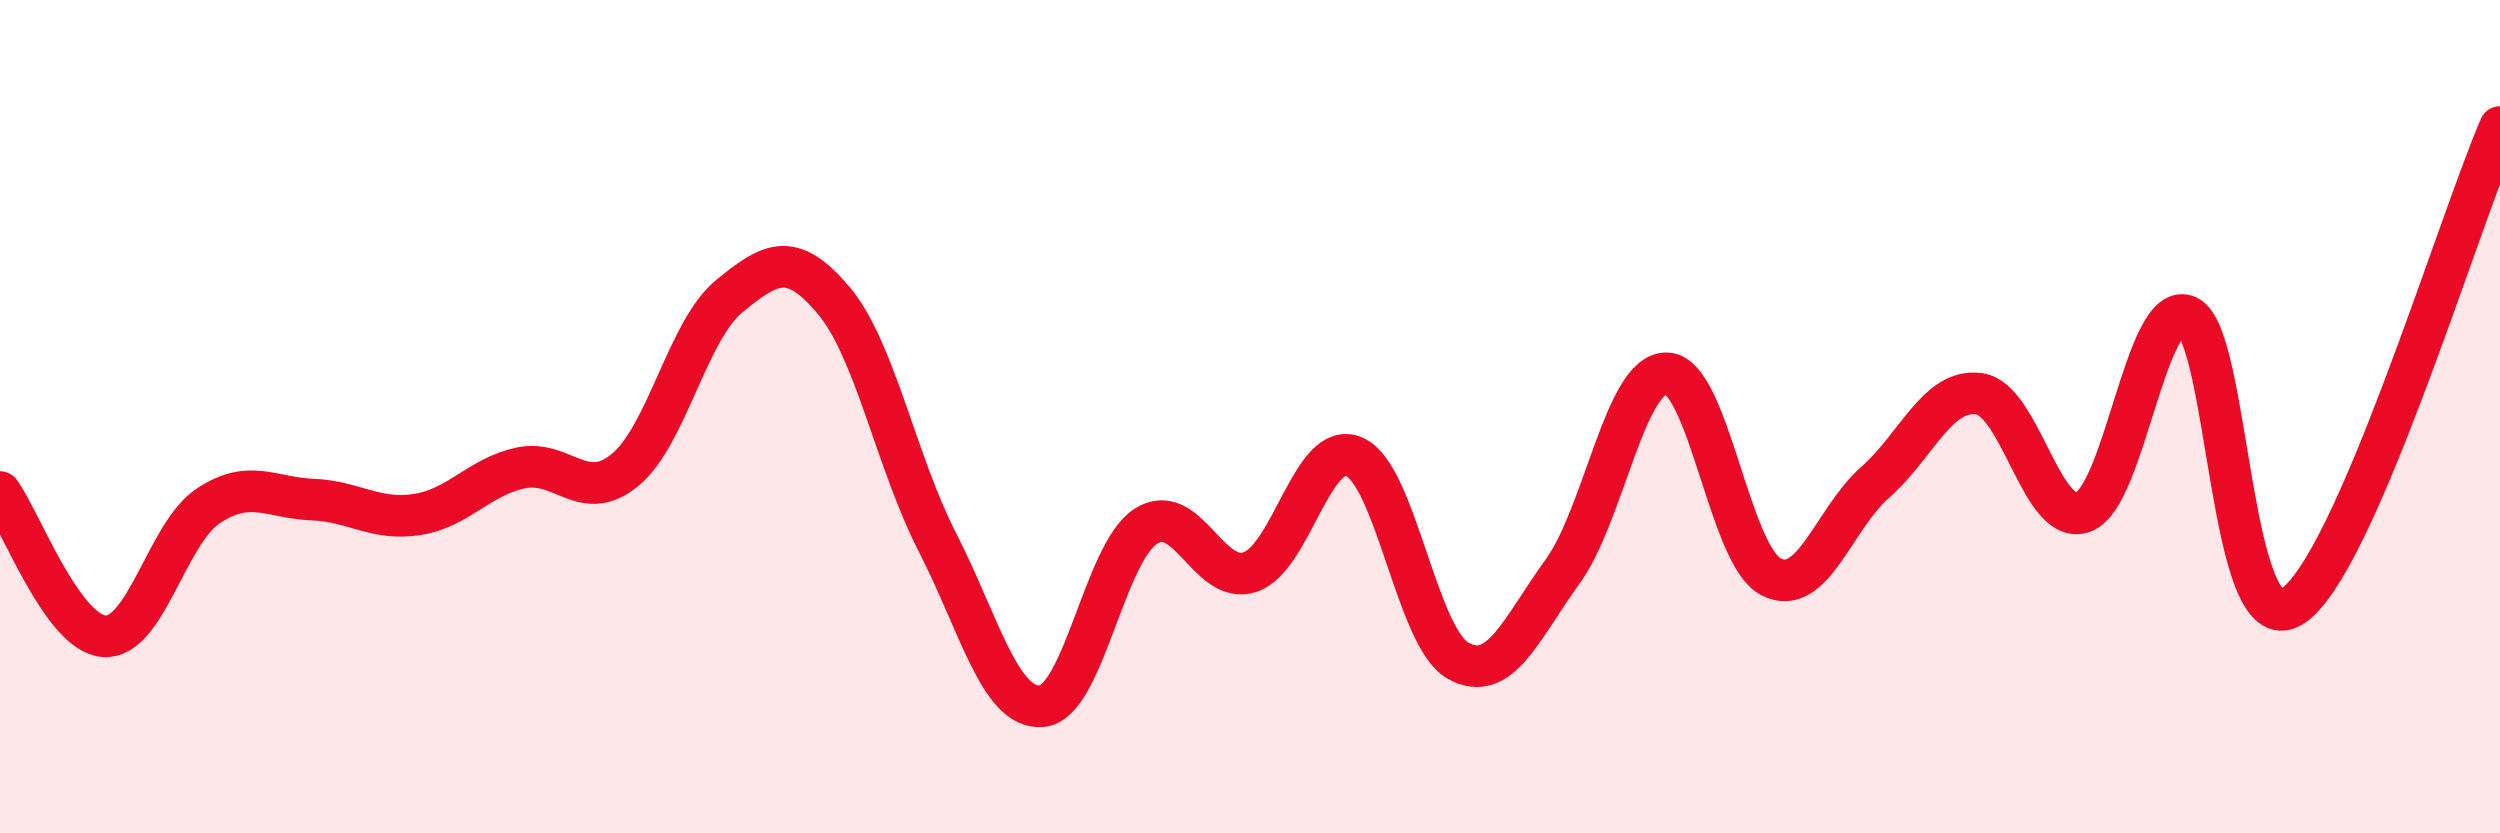
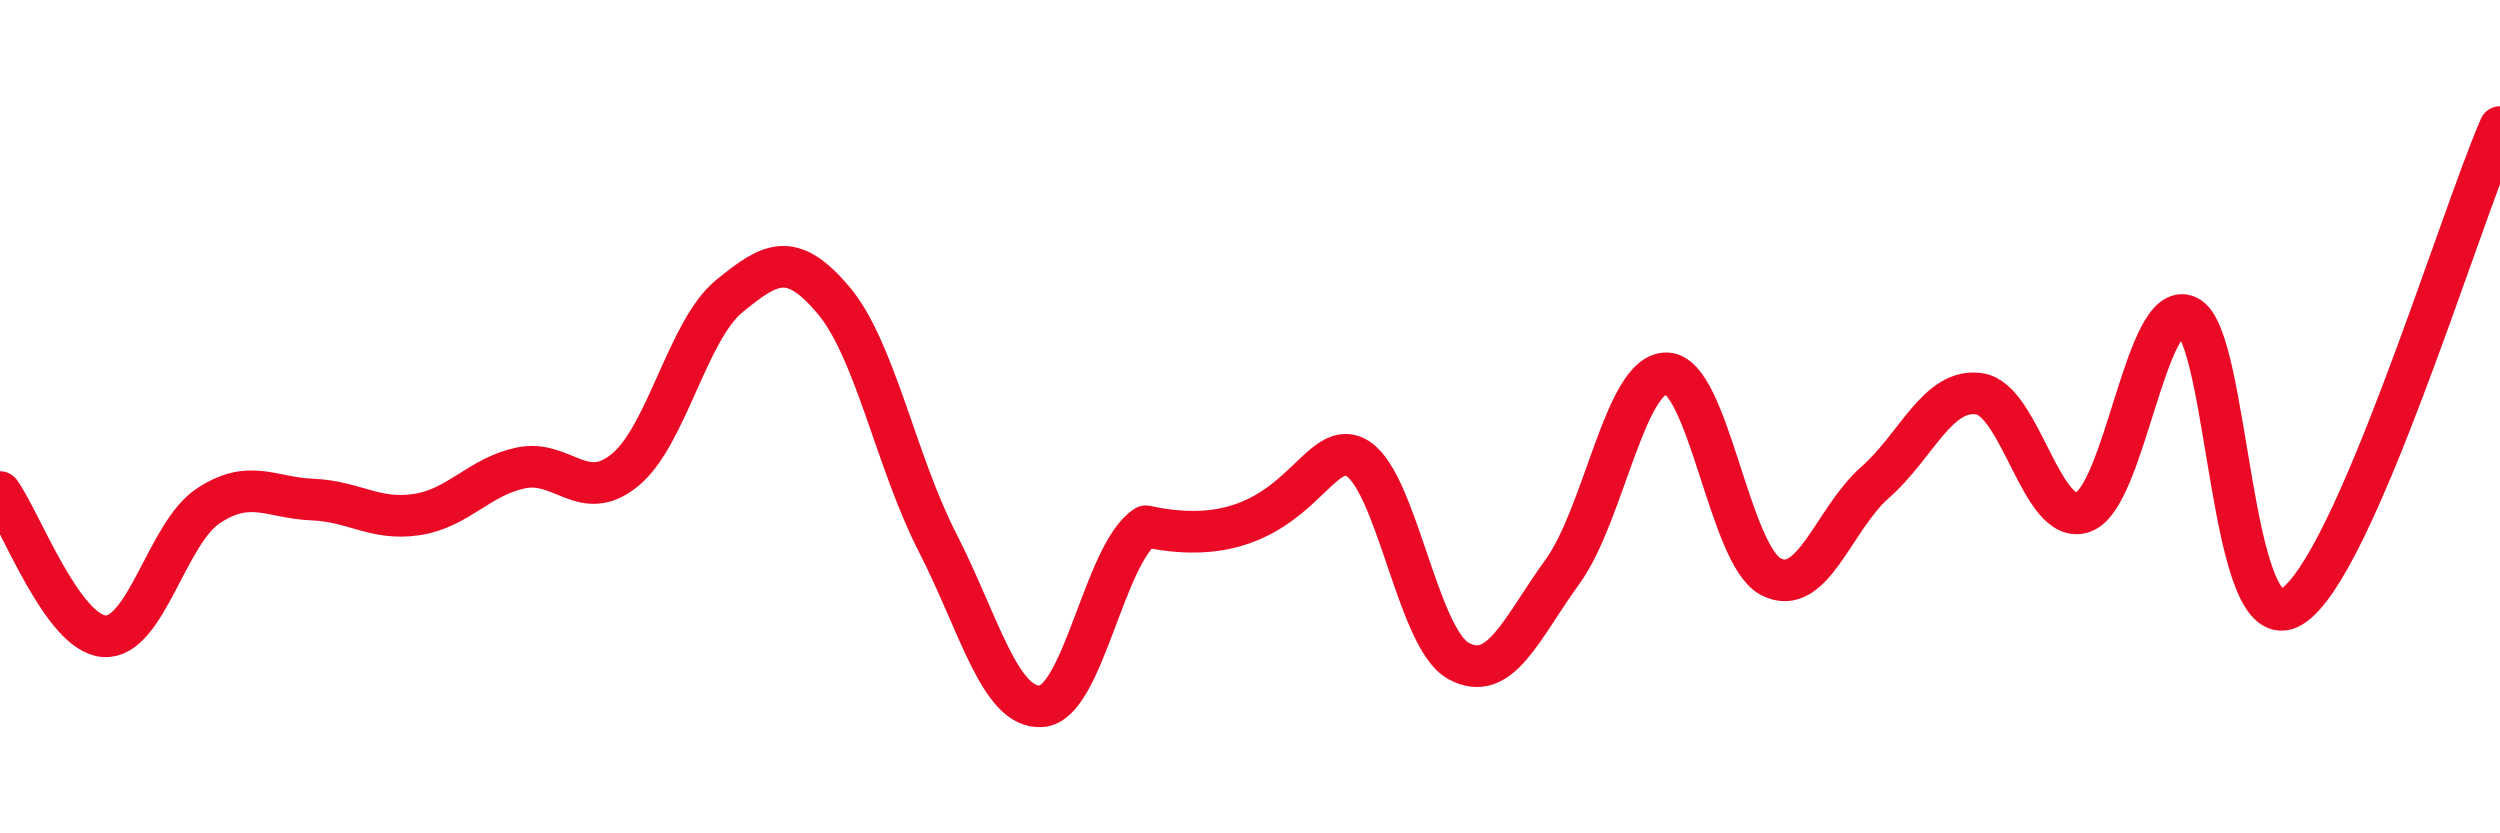
<svg xmlns="http://www.w3.org/2000/svg" width="60" height="20" viewBox="0 0 60 20">
-   <path d="M 0,11.81 C 0.5,12.5 1.5,15.2 2.5,15.27 C 3.5,15.34 4,12.8 5,12.14 C 6,11.48 6.5,11.95 7.5,11.99 C 8.5,12.03 9,12.5 10,12.35 C 11,12.2 11.5,11.44 12.5,11.23 C 13.5,11.02 14,12.1 15,11.28 C 16,10.46 16.5,7.93 17.5,7.11 C 18.5,6.29 19,6.02 20,7.2 C 21,8.38 21.5,11.07 22.5,13.02 C 23.5,14.97 24,17.03 25,16.95 C 26,16.87 26.5,13.27 27.5,12.63 C 28.5,11.99 29,14.06 30,13.73 C 31,13.4 31.5,10.53 32.5,10.96 C 33.5,11.39 34,15.31 35,15.86 C 36,16.41 36.5,15.1 37.5,13.72 C 38.5,12.34 39,8.94 40,8.96 C 41,8.98 41.5,13.32 42.5,13.84 C 43.5,14.36 44,12.46 45,11.58 C 46,10.7 46.5,9.31 47.5,9.45 C 48.5,9.59 49,12.66 50,12.29 C 51,11.92 51.5,7.14 52.5,7.59 C 53.5,8.04 53.5,15.47 55,14.56 C 56.5,13.65 59,5.35 60,3.05L60 20L0 20Z" fill="#EB0A25" opacity="0.1" stroke-linecap="round" stroke-linejoin="round" />
-   <path d="M 0,11.81 C 0.5,12.5 1.5,15.2 2.5,15.27 C 3.5,15.34 4,12.8 5,12.14 C 6,11.48 6.5,11.95 7.5,11.99 C 8.5,12.03 9,12.5 10,12.35 C 11,12.2 11.5,11.44 12.5,11.23 C 13.5,11.02 14,12.1 15,11.28 C 16,10.46 16.5,7.93 17.5,7.11 C 18.5,6.29 19,6.02 20,7.2 C 21,8.38 21.5,11.07 22.5,13.02 C 23.5,14.97 24,17.03 25,16.95 C 26,16.87 26.5,13.27 27.5,12.63 C 28.5,11.99 29,14.06 30,13.73 C 31,13.4 31.5,10.53 32.5,10.96 C 33.5,11.39 34,15.31 35,15.86 C 36,16.41 36.5,15.1 37.5,13.72 C 38.5,12.34 39,8.94 40,8.96 C 41,8.98 41.5,13.32 42.5,13.84 C 43.5,14.36 44,12.46 45,11.58 C 46,10.7 46.5,9.31 47.5,9.45 C 48.5,9.59 49,12.66 50,12.29 C 51,11.92 51.5,7.14 52.5,7.59 C 53.5,8.04 53.5,15.47 55,14.56 C 56.5,13.65 59,5.35 60,3.05" stroke="#EB0A25" stroke-width="1" fill="none" stroke-linecap="round" stroke-linejoin="round" />
+   <path d="M 0,11.81 C 0.5,12.5 1.5,15.2 2.5,15.27 C 3.5,15.34 4,12.8 5,12.14 C 6,11.48 6.5,11.95 7.5,11.99 C 8.5,12.03 9,12.5 10,12.35 C 11,12.2 11.5,11.44 12.5,11.23 C 13.5,11.02 14,12.1 15,11.28 C 16,10.46 16.5,7.93 17.5,7.11 C 18.5,6.29 19,6.02 20,7.2 C 21,8.38 21.5,11.07 22.5,13.02 C 23.5,14.97 24,17.03 25,16.95 C 26,16.87 26.5,13.27 27.5,12.63 C 31,13.4 31.5,10.53 32.5,10.96 C 33.5,11.39 34,15.31 35,15.86 C 36,16.41 36.5,15.1 37.5,13.72 C 38.5,12.34 39,8.94 40,8.96 C 41,8.98 41.5,13.32 42.5,13.84 C 43.5,14.36 44,12.46 45,11.58 C 46,10.7 46.5,9.31 47.5,9.45 C 48.5,9.59 49,12.66 50,12.29 C 51,11.92 51.5,7.14 52.5,7.59 C 53.5,8.04 53.5,15.47 55,14.56 C 56.5,13.65 59,5.35 60,3.05" stroke="#EB0A25" stroke-width="1" fill="none" stroke-linecap="round" stroke-linejoin="round" />
</svg>